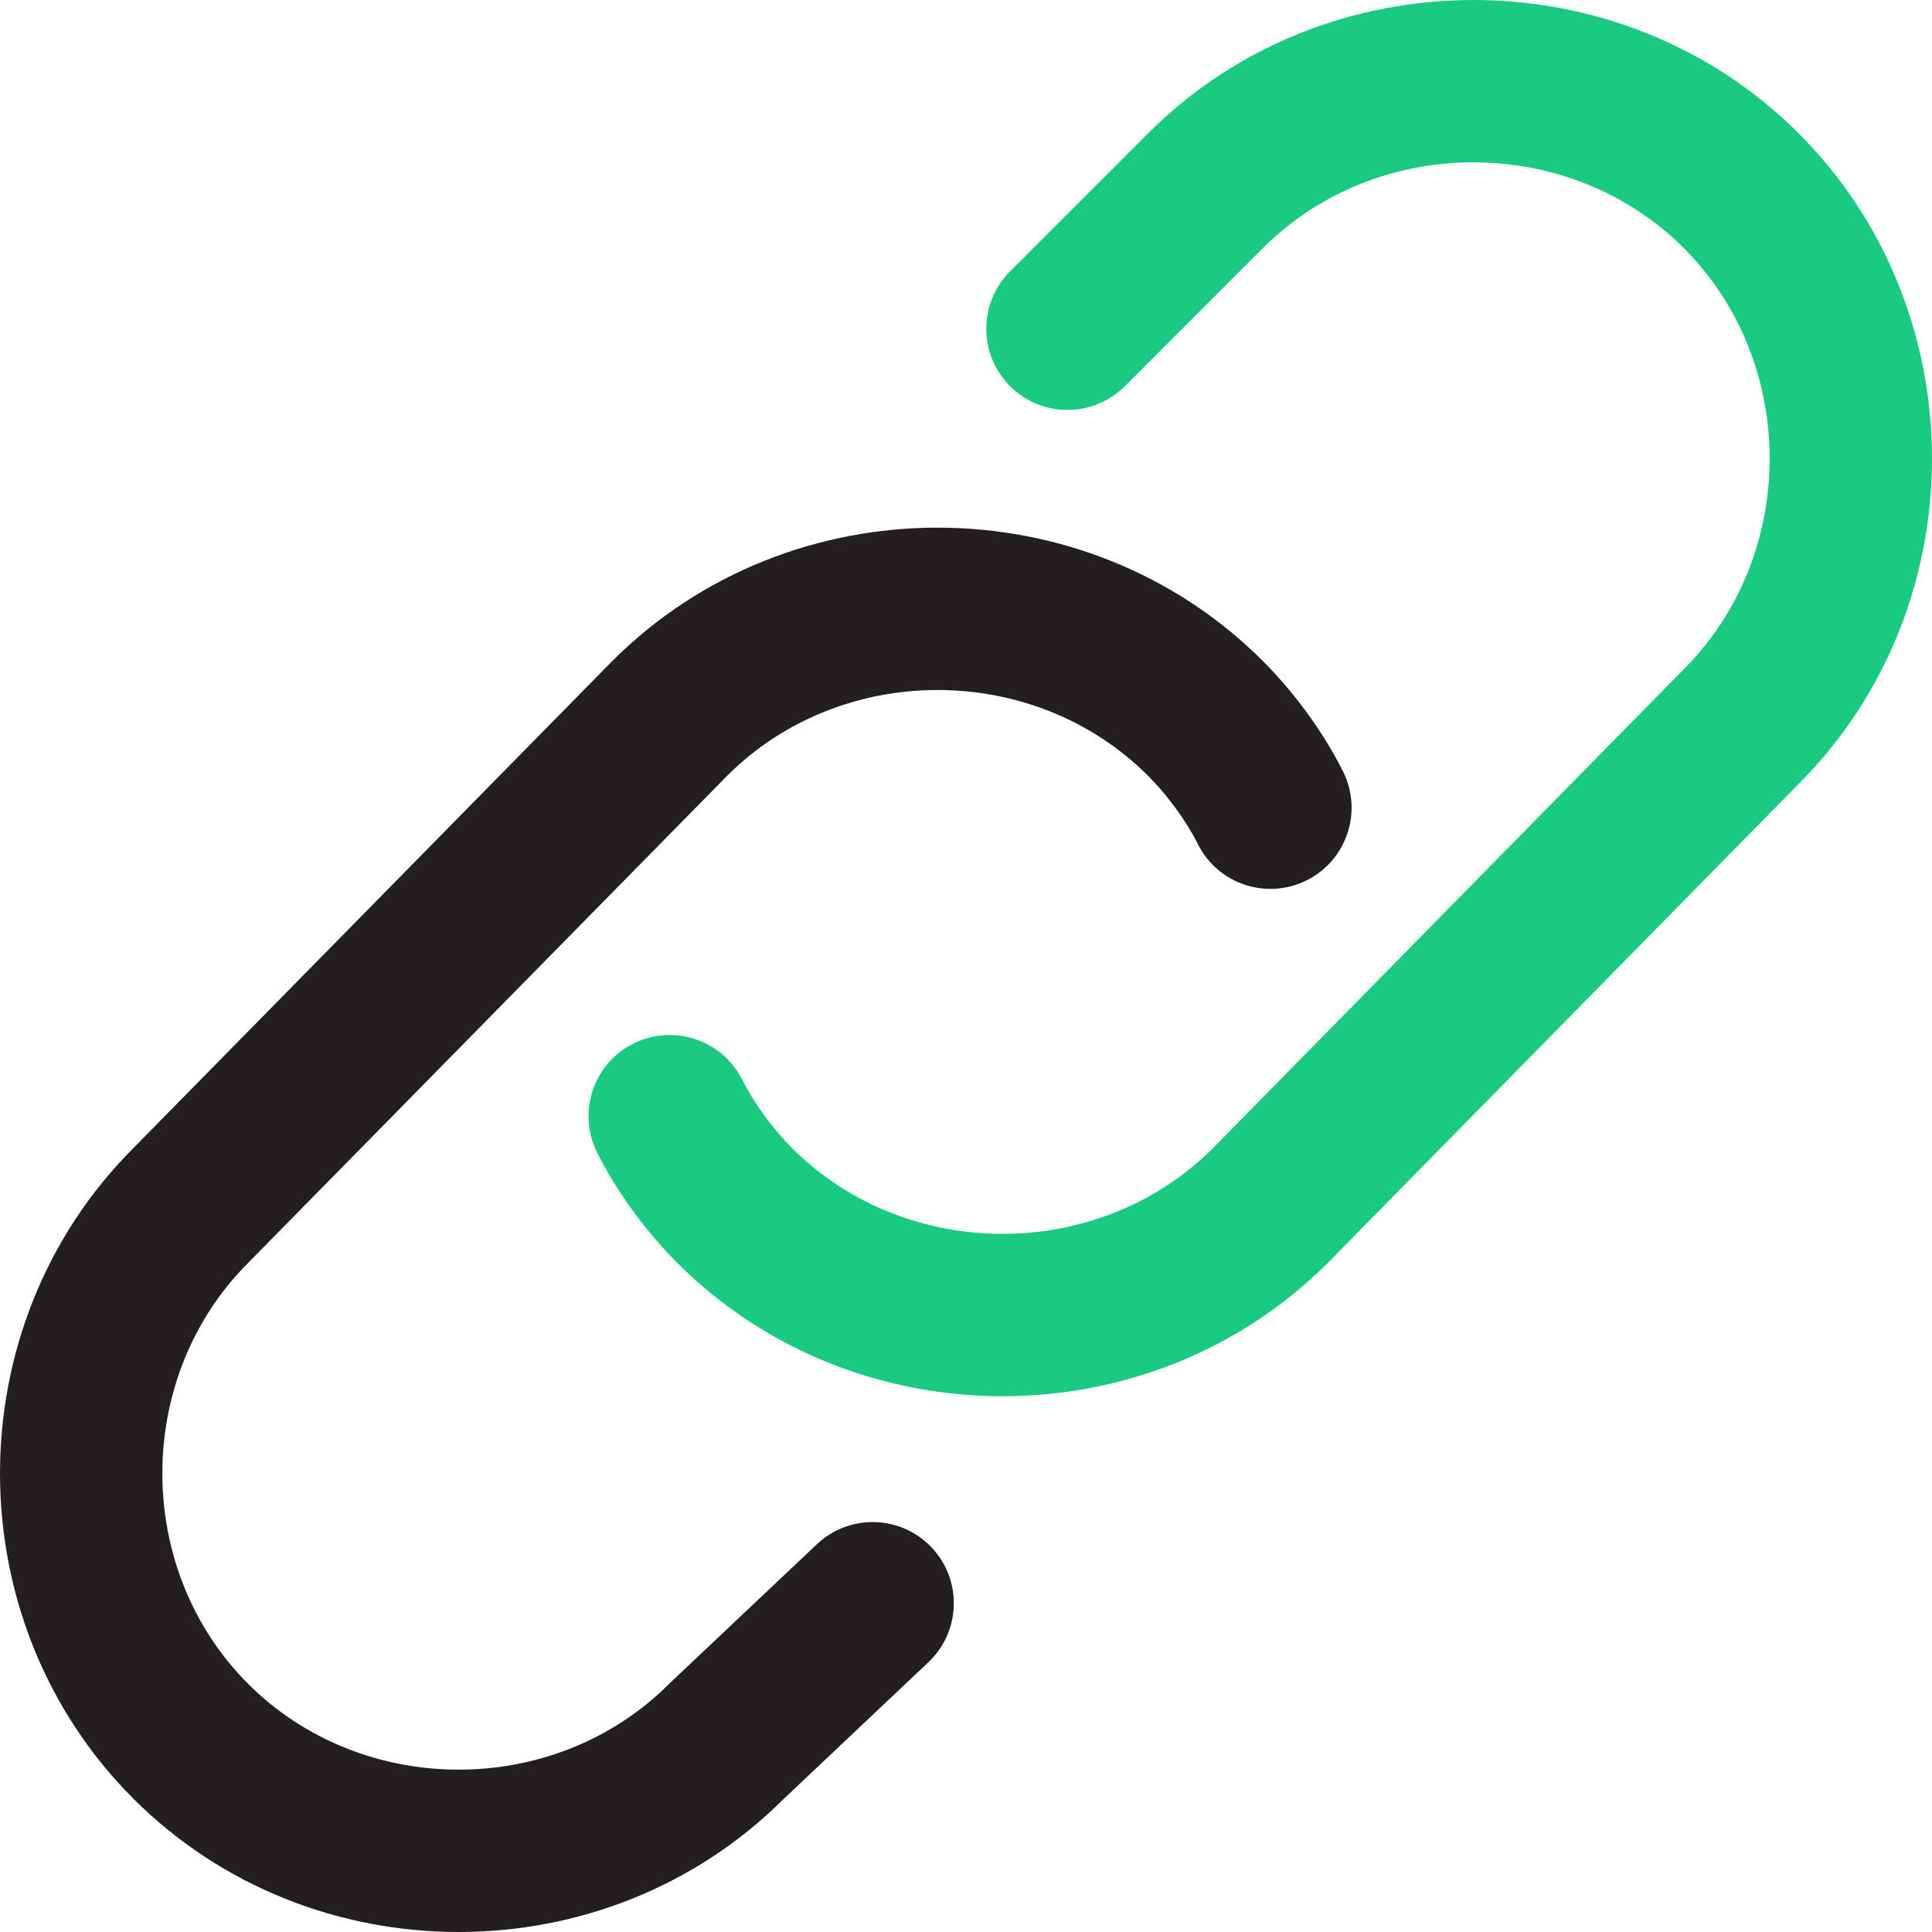
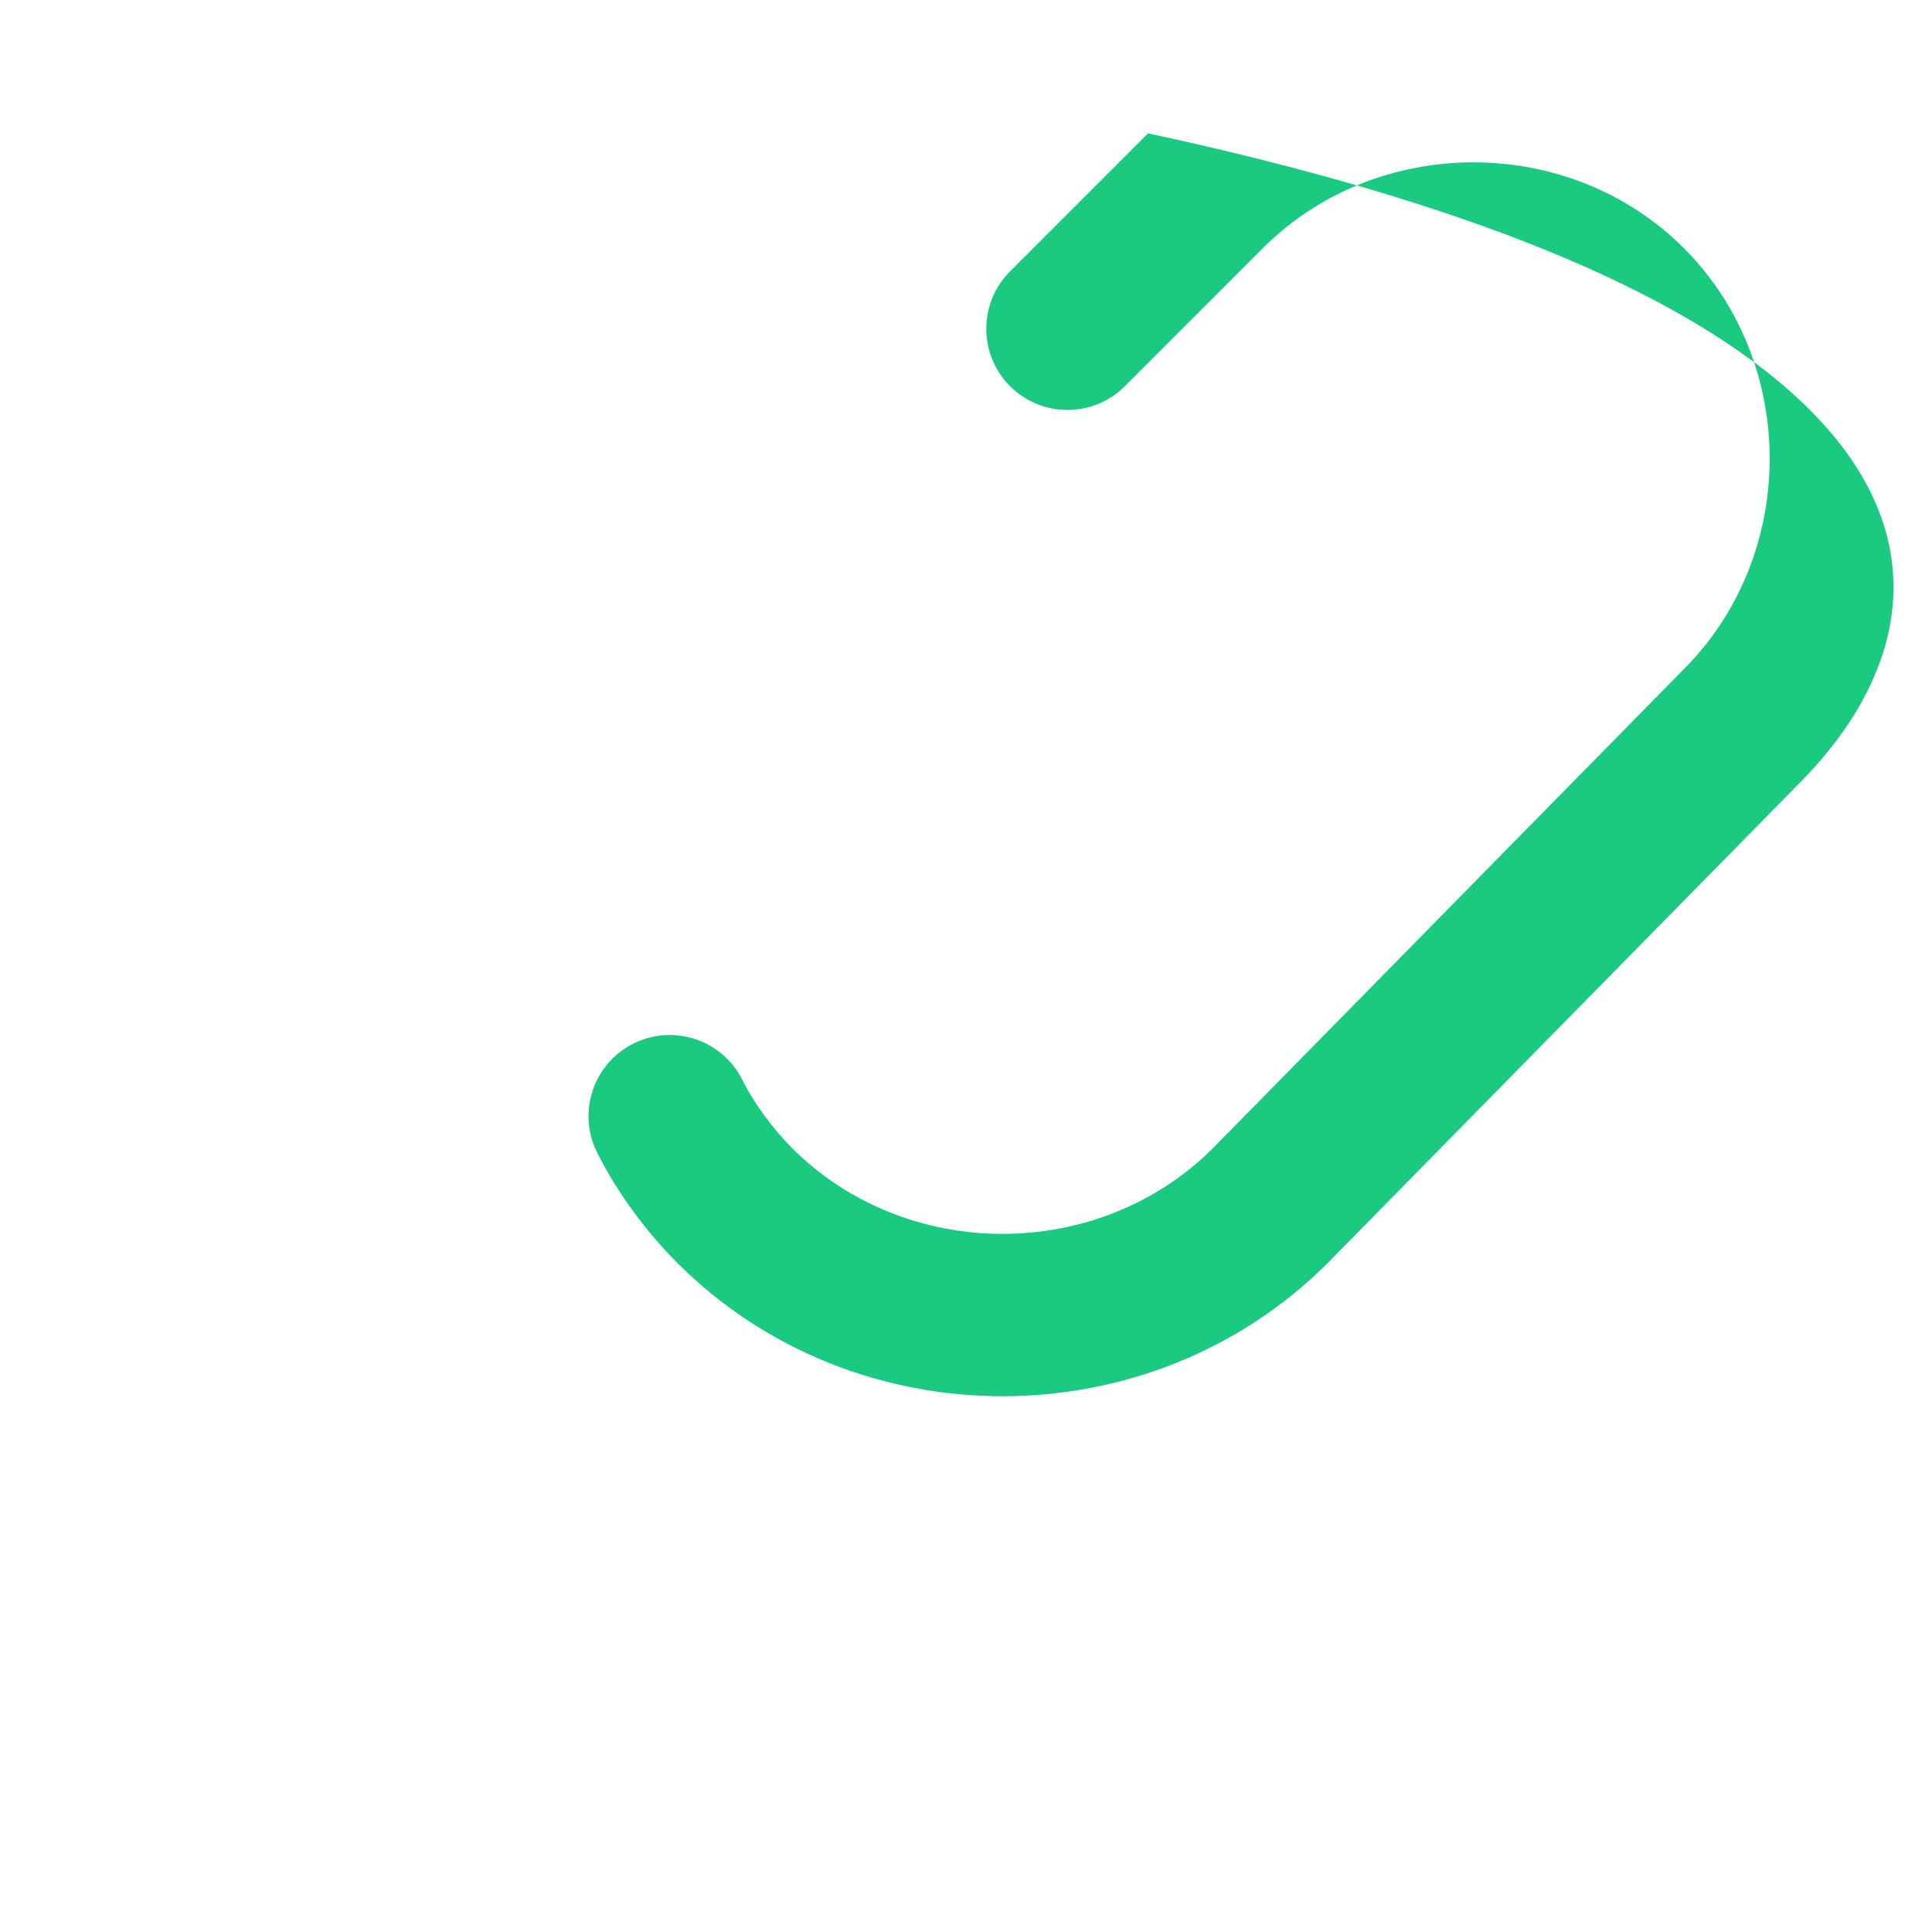
<svg xmlns="http://www.w3.org/2000/svg" width="50" height="50" viewBox="0 0 50 50" fill="none">
-   <path fill-rule="evenodd" clip-rule="evenodd" d="M18.823 20.072C21.785 17.117 26.753 17.119 29.712 20.078C30.2 20.566 30.69 21.225 30.999 21.843C31.518 22.881 32.78 23.301 33.818 22.782C34.855 22.264 35.276 21.002 34.757 19.964C34.226 18.901 33.456 17.88 32.683 17.107C28.081 12.505 20.448 12.505 15.846 17.107L3.445 29.719C-1.15 34.321 -1.148 41.949 3.451 46.549C8.046 51.143 15.662 51.151 20.266 46.571L24.026 43.019C24.87 42.222 24.908 40.893 24.111 40.049C23.315 39.206 21.985 39.168 21.142 39.964L17.338 43.556L17.317 43.578C14.356 46.539 9.384 46.539 6.422 43.578C3.461 40.617 3.461 35.644 6.422 32.683L18.823 20.072Z" fill="#231F20" />
-   <path fill-rule="evenodd" clip-rule="evenodd" d="M43.578 6.422C40.616 3.461 35.644 3.461 32.683 6.422L29.112 9.994C28.291 10.814 26.961 10.814 26.14 9.994C25.32 9.173 25.32 7.843 26.14 7.023L29.712 3.451C34.314 -1.15 41.947 -1.15 46.549 3.451C51.148 8.051 51.151 15.679 46.555 20.281L34.364 32.683C29.762 37.285 22.129 37.285 17.527 32.683C16.754 31.91 15.984 30.889 15.453 29.826C14.934 28.788 15.355 27.526 16.392 27.008C17.43 26.489 18.692 26.909 19.211 27.947C19.52 28.565 20.011 29.224 20.498 29.712C23.457 32.671 28.425 32.673 31.387 29.718L43.578 17.317C46.539 14.356 46.539 9.384 43.578 6.422Z" fill="#19CA80" />
+   <path fill-rule="evenodd" clip-rule="evenodd" d="M43.578 6.422C40.616 3.461 35.644 3.461 32.683 6.422L29.112 9.994C28.291 10.814 26.961 10.814 26.14 9.994C25.32 9.173 25.32 7.843 26.14 7.023L29.712 3.451C51.148 8.051 51.151 15.679 46.555 20.281L34.364 32.683C29.762 37.285 22.129 37.285 17.527 32.683C16.754 31.91 15.984 30.889 15.453 29.826C14.934 28.788 15.355 27.526 16.392 27.008C17.43 26.489 18.692 26.909 19.211 27.947C19.52 28.565 20.011 29.224 20.498 29.712C23.457 32.671 28.425 32.673 31.387 29.718L43.578 17.317C46.539 14.356 46.539 9.384 43.578 6.422Z" fill="#19CA80" />
</svg>